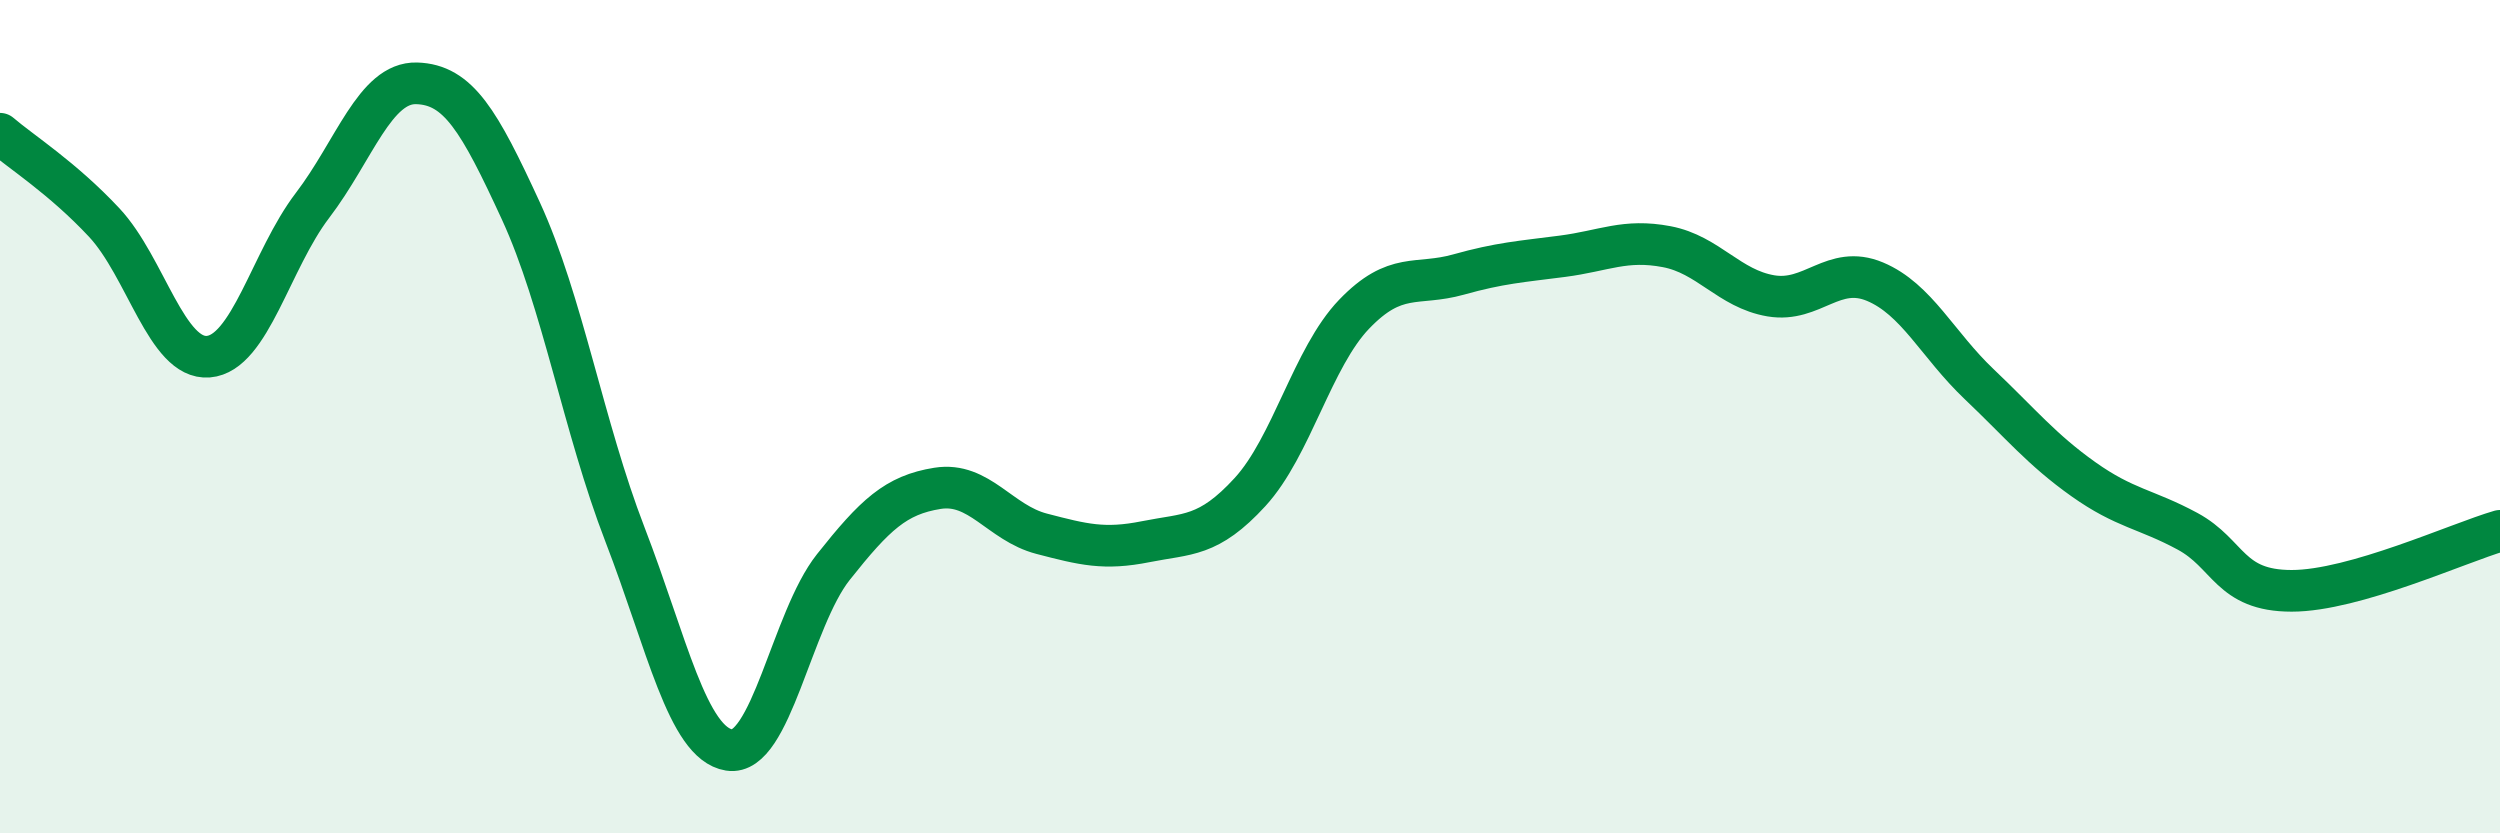
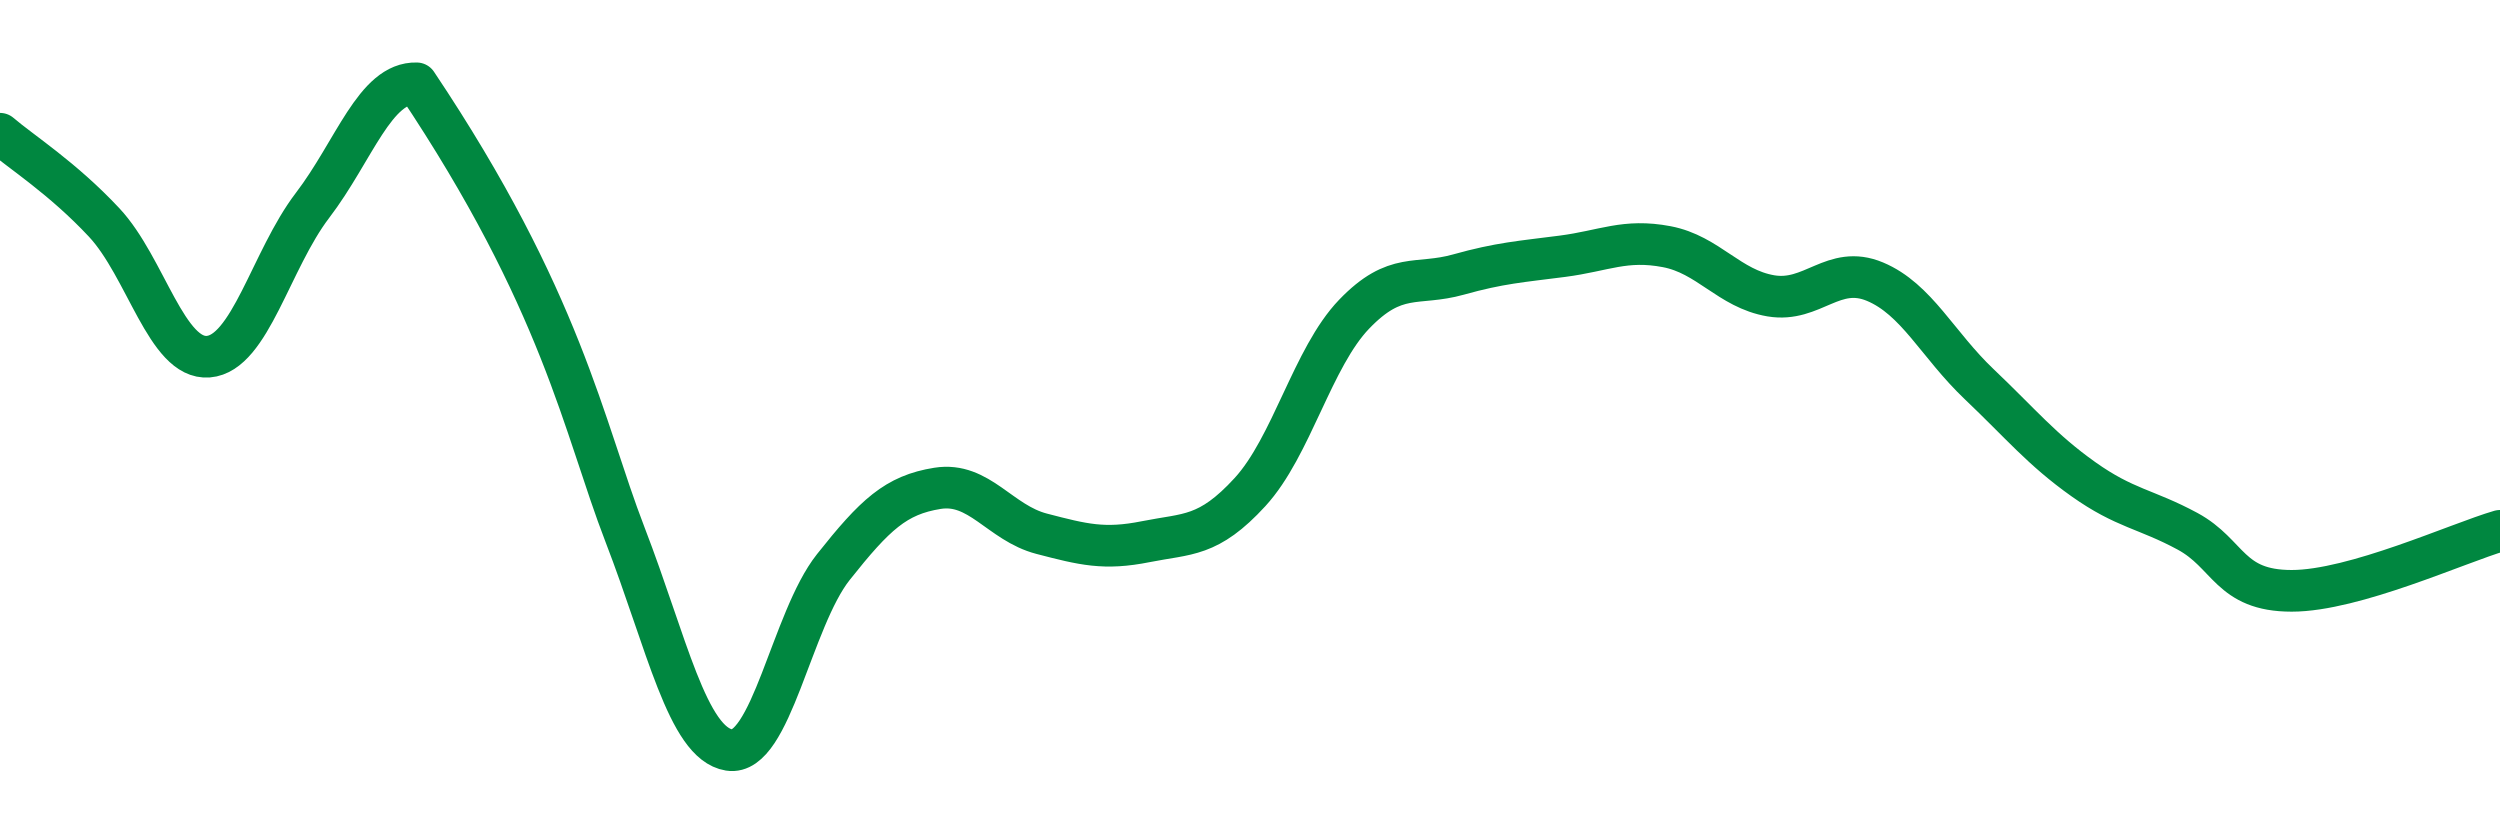
<svg xmlns="http://www.w3.org/2000/svg" width="60" height="20" viewBox="0 0 60 20">
-   <path d="M 0,3.21 C 0.5,3.64 1.5,4.27 2.5,5.34 C 3.5,6.41 4,8.64 5,8.56 C 6,8.48 6.5,6.24 7.5,4.93 C 8.5,3.62 9,1.97 10,2 C 11,2.03 11.5,2.89 12.5,5.06 C 13.5,7.23 14,10.24 15,12.83 C 16,15.42 16.5,17.84 17.5,18 C 18.5,18.16 19,14.87 20,13.61 C 21,12.35 21.5,11.88 22.5,11.72 C 23.5,11.56 24,12.55 25,12.81 C 26,13.07 26.5,13.2 27.5,13 C 28.5,12.8 29,12.9 30,11.81 C 31,10.72 31.5,8.58 32.5,7.54 C 33.5,6.5 34,6.87 35,6.59 C 36,6.31 36.5,6.28 37.5,6.15 C 38.5,6.02 39,5.73 40,5.92 C 41,6.11 41.5,6.93 42.5,7.1 C 43.5,7.27 44,6.34 45,6.76 C 46,7.18 46.5,8.27 47.5,9.22 C 48.5,10.17 49,10.79 50,11.5 C 51,12.21 51.5,12.21 52.5,12.75 C 53.5,13.29 53.5,14.18 55,14.18 C 56.5,14.18 59,13.03 60,12.74L60 20L0 20Z" fill="#008740" opacity="0.1" stroke-linecap="round" stroke-linejoin="round" />
-   <path d="M 0,3.21 C 0.5,3.64 1.5,4.27 2.5,5.34 C 3.5,6.41 4,8.64 5,8.56 C 6,8.48 6.5,6.24 7.5,4.93 C 8.5,3.62 9,1.97 10,2 C 11,2.03 11.5,2.89 12.5,5.06 C 13.5,7.23 14,10.24 15,12.83 C 16,15.42 16.5,17.84 17.5,18 C 18.5,18.16 19,14.87 20,13.61 C 21,12.35 21.5,11.88 22.5,11.72 C 23.5,11.56 24,12.55 25,12.81 C 26,13.07 26.5,13.2 27.5,13 C 28.5,12.8 29,12.9 30,11.81 C 31,10.72 31.5,8.58 32.5,7.54 C 33.5,6.5 34,6.87 35,6.59 C 36,6.31 36.5,6.28 37.5,6.15 C 38.5,6.02 39,5.73 40,5.92 C 41,6.11 41.5,6.93 42.5,7.1 C 43.5,7.27 44,6.34 45,6.76 C 46,7.18 46.5,8.27 47.5,9.22 C 48.5,10.17 49,10.79 50,11.5 C 51,12.21 51.5,12.21 52.5,12.75 C 53.5,13.29 53.5,14.18 55,14.18 C 56.5,14.18 59,13.03 60,12.74" stroke="#008740" stroke-width="1" fill="none" stroke-linecap="round" stroke-linejoin="round" />
+   <path d="M 0,3.21 C 0.5,3.64 1.5,4.27 2.5,5.34 C 3.5,6.41 4,8.64 5,8.56 C 6,8.48 6.5,6.24 7.5,4.93 C 8.5,3.62 9,1.97 10,2 C 13.5,7.23 14,10.24 15,12.83 C 16,15.42 16.5,17.84 17.5,18 C 18.5,18.16 19,14.87 20,13.61 C 21,12.35 21.5,11.88 22.5,11.72 C 23.5,11.56 24,12.55 25,12.81 C 26,13.07 26.5,13.2 27.5,13 C 28.5,12.8 29,12.9 30,11.81 C 31,10.72 31.5,8.58 32.5,7.54 C 33.5,6.5 34,6.87 35,6.59 C 36,6.31 36.5,6.28 37.5,6.15 C 38.5,6.02 39,5.73 40,5.92 C 41,6.11 41.5,6.93 42.5,7.1 C 43.5,7.27 44,6.34 45,6.76 C 46,7.18 46.5,8.27 47.5,9.22 C 48.5,10.17 49,10.79 50,11.5 C 51,12.21 51.5,12.21 52.5,12.75 C 53.5,13.29 53.5,14.18 55,14.18 C 56.5,14.18 59,13.03 60,12.74" stroke="#008740" stroke-width="1" fill="none" stroke-linecap="round" stroke-linejoin="round" />
</svg>